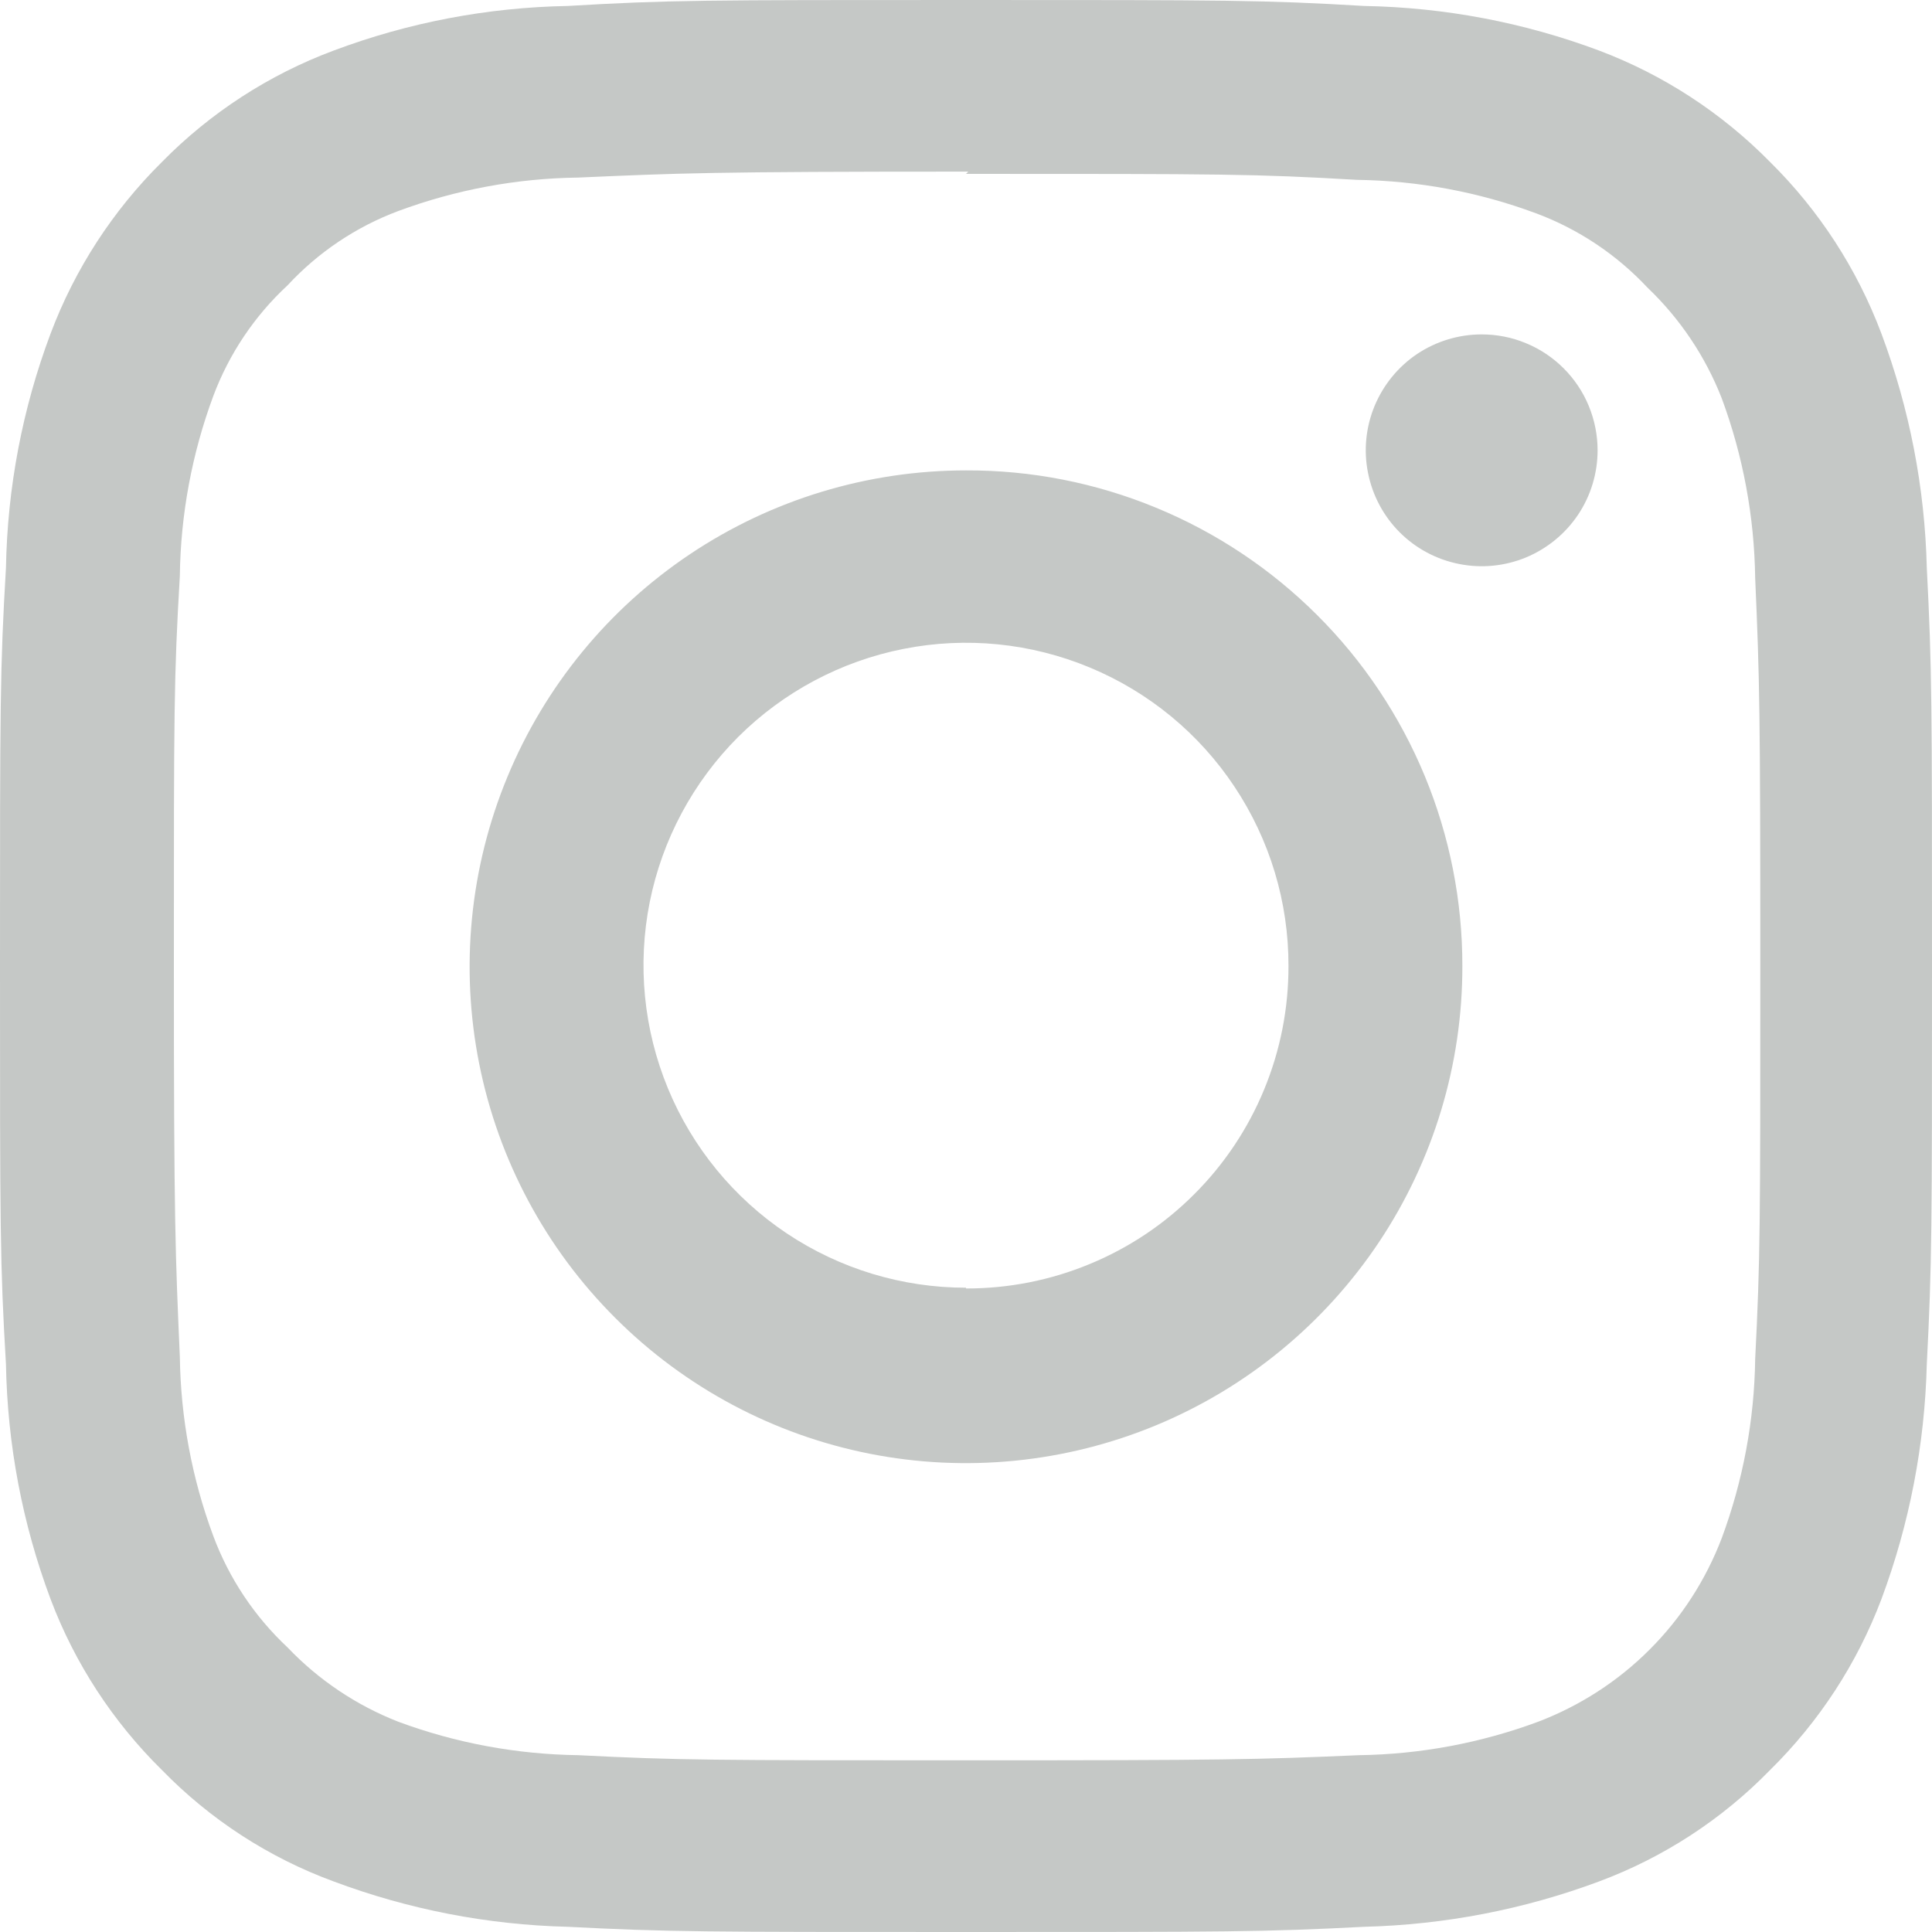
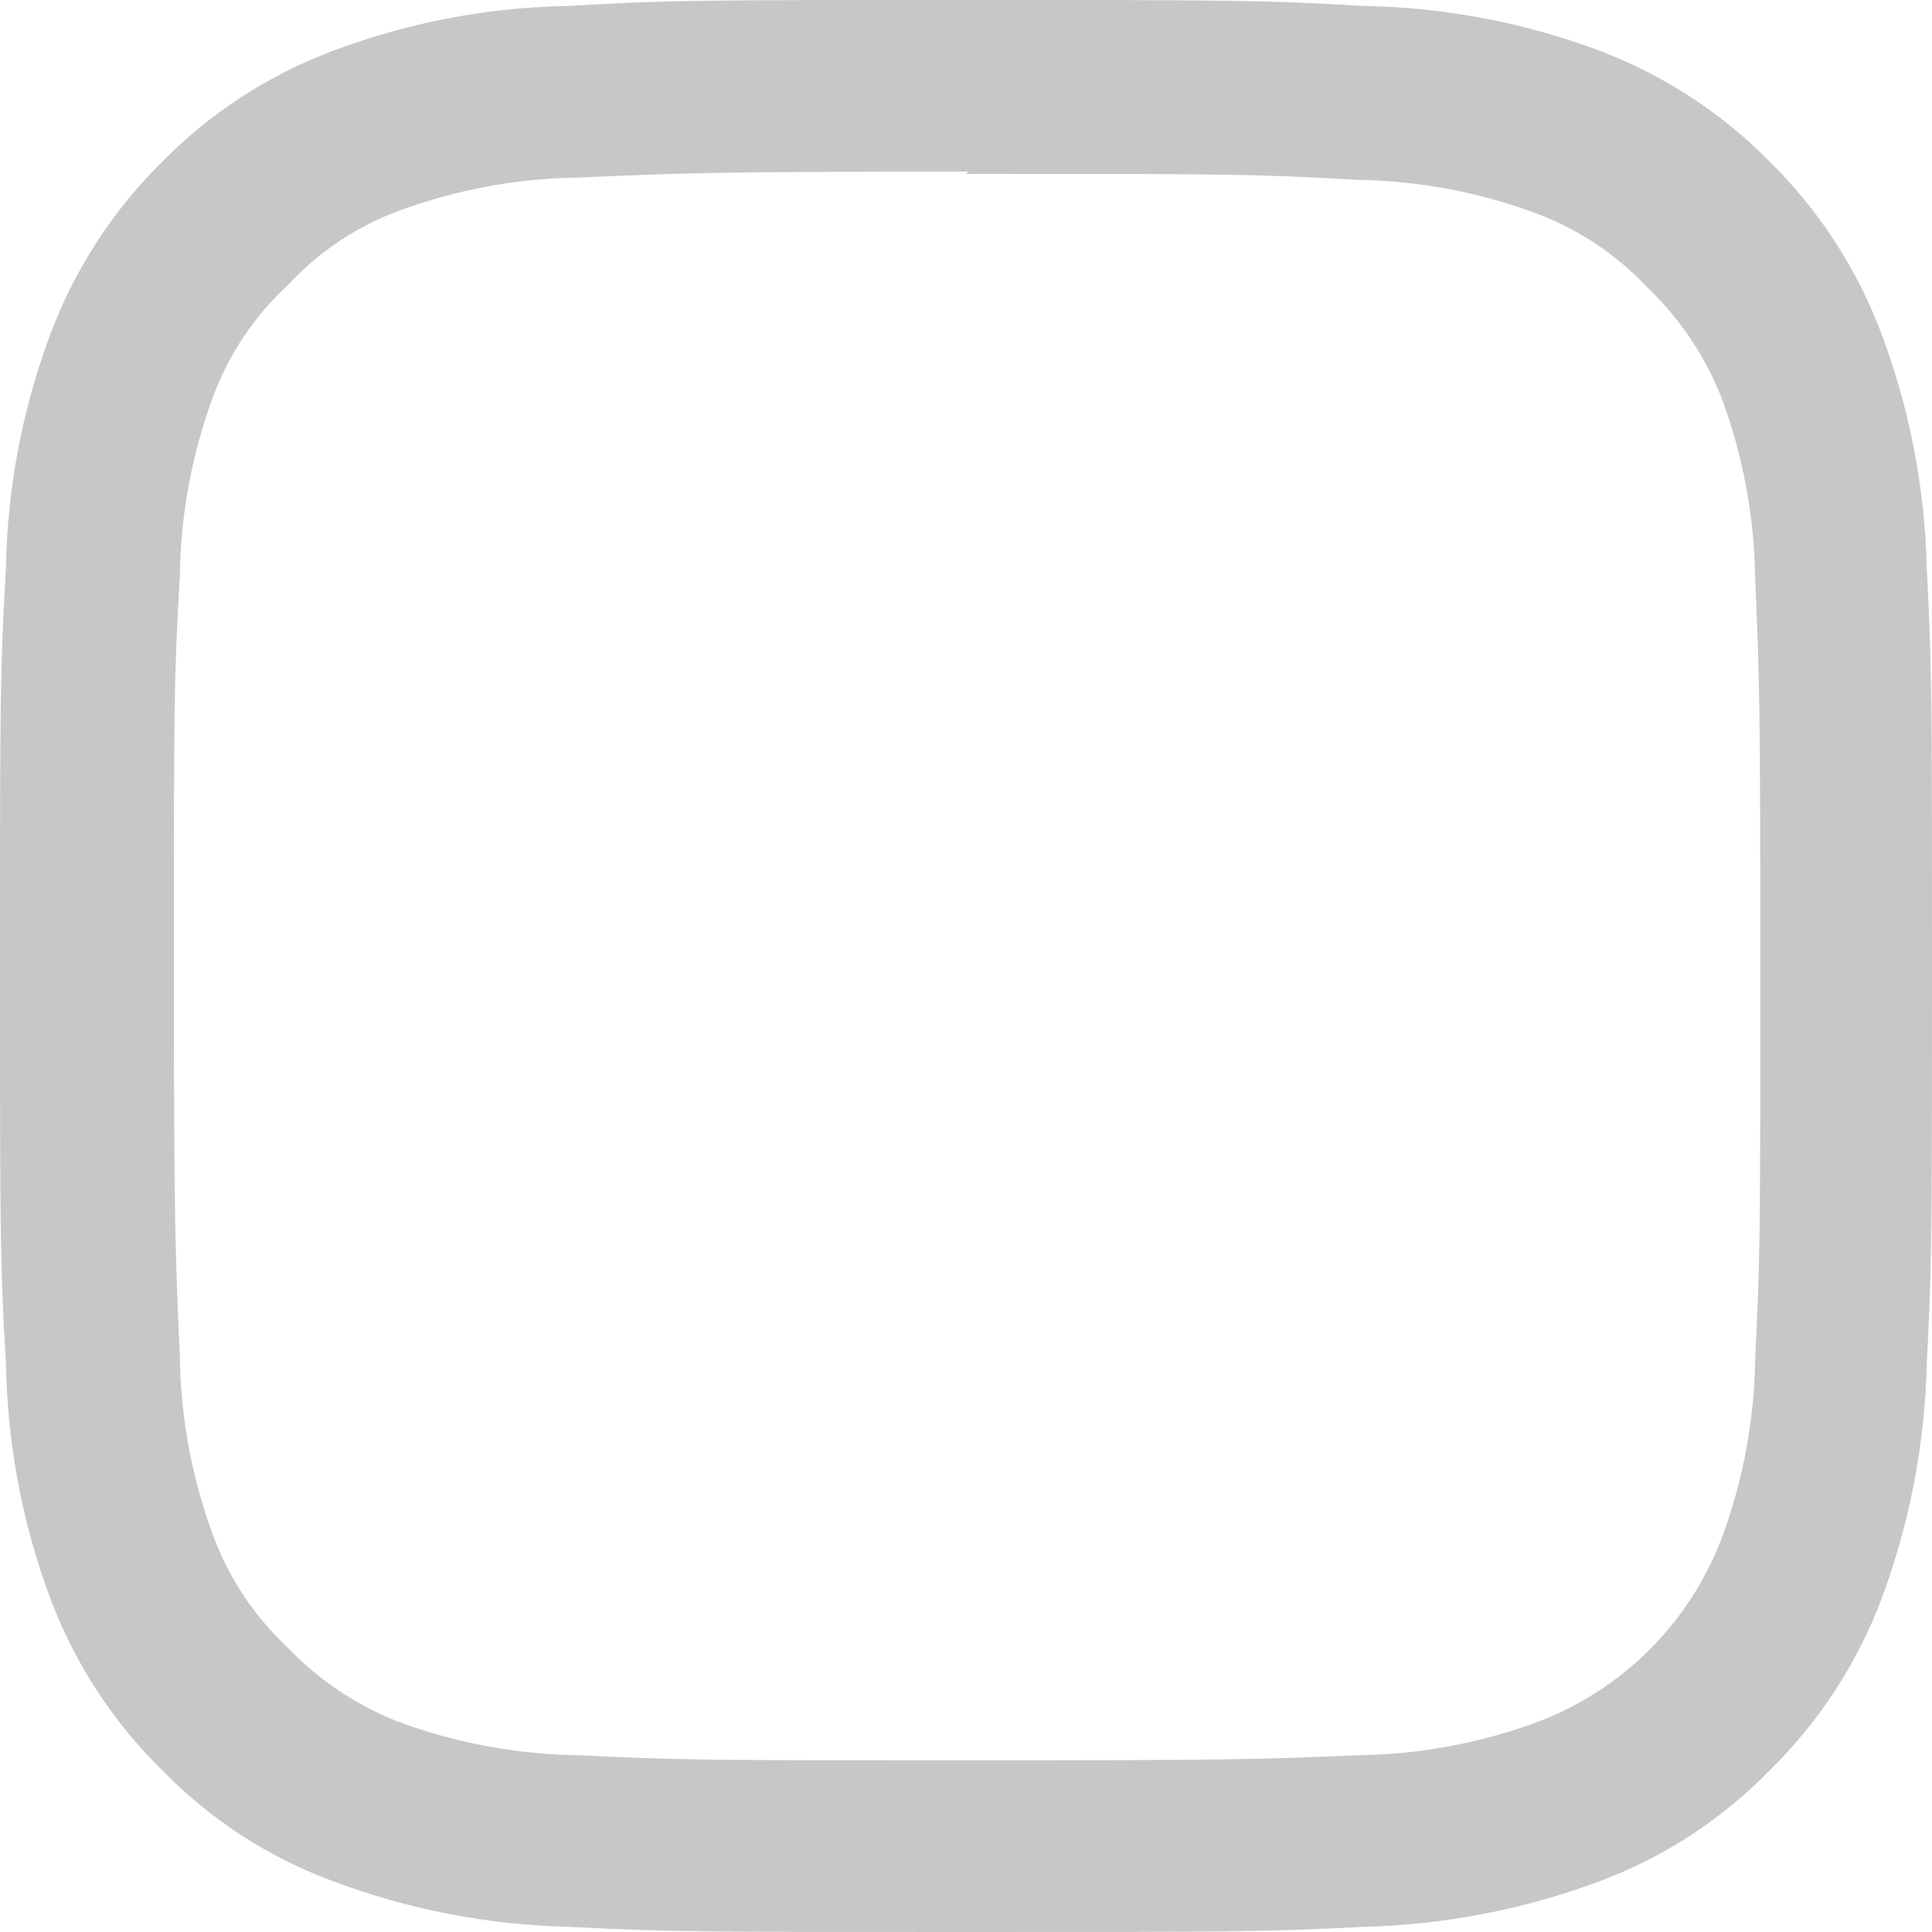
<svg xmlns="http://www.w3.org/2000/svg" width="23" height="23" viewBox="0 0 23 23" fill="none">
  <path d="M11.5 2.07C14.57 2.07 14.932 2.07 16.153 2.141C16.881 2.151 17.602 2.285 18.285 2.539C18.79 2.727 19.244 3.03 19.612 3.423C20 3.793 20.302 4.243 20.497 4.742C20.751 5.427 20.885 6.151 20.895 6.882C20.948 8.094 20.956 8.457 20.956 11.527C20.956 14.596 20.956 14.968 20.895 16.18C20.885 16.908 20.75 17.629 20.497 18.311C20.307 18.809 20.015 19.262 19.638 19.638C19.262 20.015 18.809 20.307 18.311 20.497C17.629 20.75 16.908 20.885 16.18 20.895C14.959 20.948 14.596 20.956 11.527 20.956C8.457 20.956 8.094 20.956 6.882 20.895C6.151 20.885 5.427 20.751 4.742 20.497C4.243 20.302 3.793 20 3.423 19.612C3.03 19.244 2.727 18.79 2.539 18.285C2.285 17.602 2.151 16.881 2.141 16.153C2.088 14.941 2.07 14.57 2.07 11.5C2.07 8.43 2.07 8.068 2.141 6.856C2.15 6.125 2.285 5.401 2.539 4.715C2.727 4.213 3.03 3.761 3.423 3.397C3.788 3.003 4.239 2.7 4.742 2.512C5.427 2.258 6.151 2.123 6.882 2.114C8.094 2.061 8.457 2.043 11.527 2.043L11.5 2.07ZM11.5 0C8.377 0 7.962 0 6.758 0.071C5.806 0.088 4.864 0.267 3.972 0.602C3.202 0.889 2.504 1.342 1.928 1.928C1.344 2.506 0.891 3.203 0.602 3.972C0.267 4.864 0.088 5.806 0.071 6.758C0 7.962 0 8.377 0 11.5C0 14.623 0 15.039 0.071 16.241C0.088 17.197 0.267 18.142 0.602 19.037C0.891 19.803 1.344 20.497 1.928 21.072C2.502 21.661 3.2 22.115 3.972 22.398C4.864 22.732 5.806 22.915 6.758 22.938C7.962 23 8.377 23 11.5 23C14.623 23 15.039 23 16.241 22.938C17.197 22.914 18.142 22.732 19.037 22.398C19.805 22.112 20.5 21.659 21.072 21.072C21.656 20.497 22.109 19.803 22.398 19.037C22.732 18.142 22.914 17.197 22.938 16.241C23 15.039 23 14.623 23 11.5C23 8.377 23 7.962 22.938 6.758C22.915 5.806 22.732 4.864 22.398 3.972C22.109 3.203 21.657 2.506 21.072 1.928C20.497 1.344 19.803 0.891 19.037 0.602C18.142 0.267 17.197 0.088 16.241 0.071C15.039 0 14.623 0 11.5 0Z" fill="#C5C8C6" />
-   <path d="M11.5 5.6C10.331 5.6 9.188 5.946 8.216 6.596C7.244 7.246 6.487 8.169 6.04 9.25C5.593 10.33 5.476 11.518 5.705 12.665C5.934 13.812 6.497 14.864 7.325 15.69C8.152 16.517 9.206 17.079 10.352 17.306C11.499 17.533 12.688 17.414 13.767 16.966C14.847 16.517 15.769 15.758 16.418 14.785C17.066 13.812 17.411 12.669 17.409 11.5C17.41 10.724 17.258 9.956 16.962 9.239C16.665 8.522 16.23 7.87 15.68 7.322C15.131 6.774 14.479 6.339 13.762 6.044C13.045 5.748 12.276 5.597 11.5 5.6V5.6ZM11.5 15.33C10.74 15.33 9.998 15.105 9.366 14.683C8.735 14.261 8.242 13.66 7.952 12.958C7.662 12.256 7.586 11.484 7.735 10.739C7.884 9.994 8.251 9.31 8.788 8.773C9.326 8.237 10.011 7.872 10.756 7.725C11.502 7.577 12.274 7.655 12.975 7.947C13.677 8.239 14.276 8.732 14.696 9.365C15.117 9.997 15.341 10.74 15.339 11.5C15.34 12.005 15.242 12.504 15.049 12.971C14.857 13.437 14.574 13.861 14.217 14.217C13.861 14.574 13.437 14.857 12.97 15.049C12.504 15.242 12.004 15.34 11.5 15.339V15.33ZM19.019 5.361C19.019 5.634 18.938 5.901 18.787 6.127C18.635 6.354 18.419 6.531 18.167 6.636C17.915 6.74 17.638 6.768 17.37 6.714C17.102 6.661 16.856 6.53 16.663 6.337C16.47 6.144 16.339 5.898 16.286 5.63C16.232 5.362 16.26 5.085 16.364 4.833C16.469 4.581 16.645 4.365 16.872 4.213C17.099 4.062 17.366 3.981 17.639 3.981C17.82 3.981 18 4.016 18.167 4.086C18.335 4.155 18.487 4.257 18.615 4.385C18.743 4.513 18.845 4.665 18.914 4.833C18.983 5 19.019 5.18 19.019 5.361" fill="#C5C8C6" />
</svg>